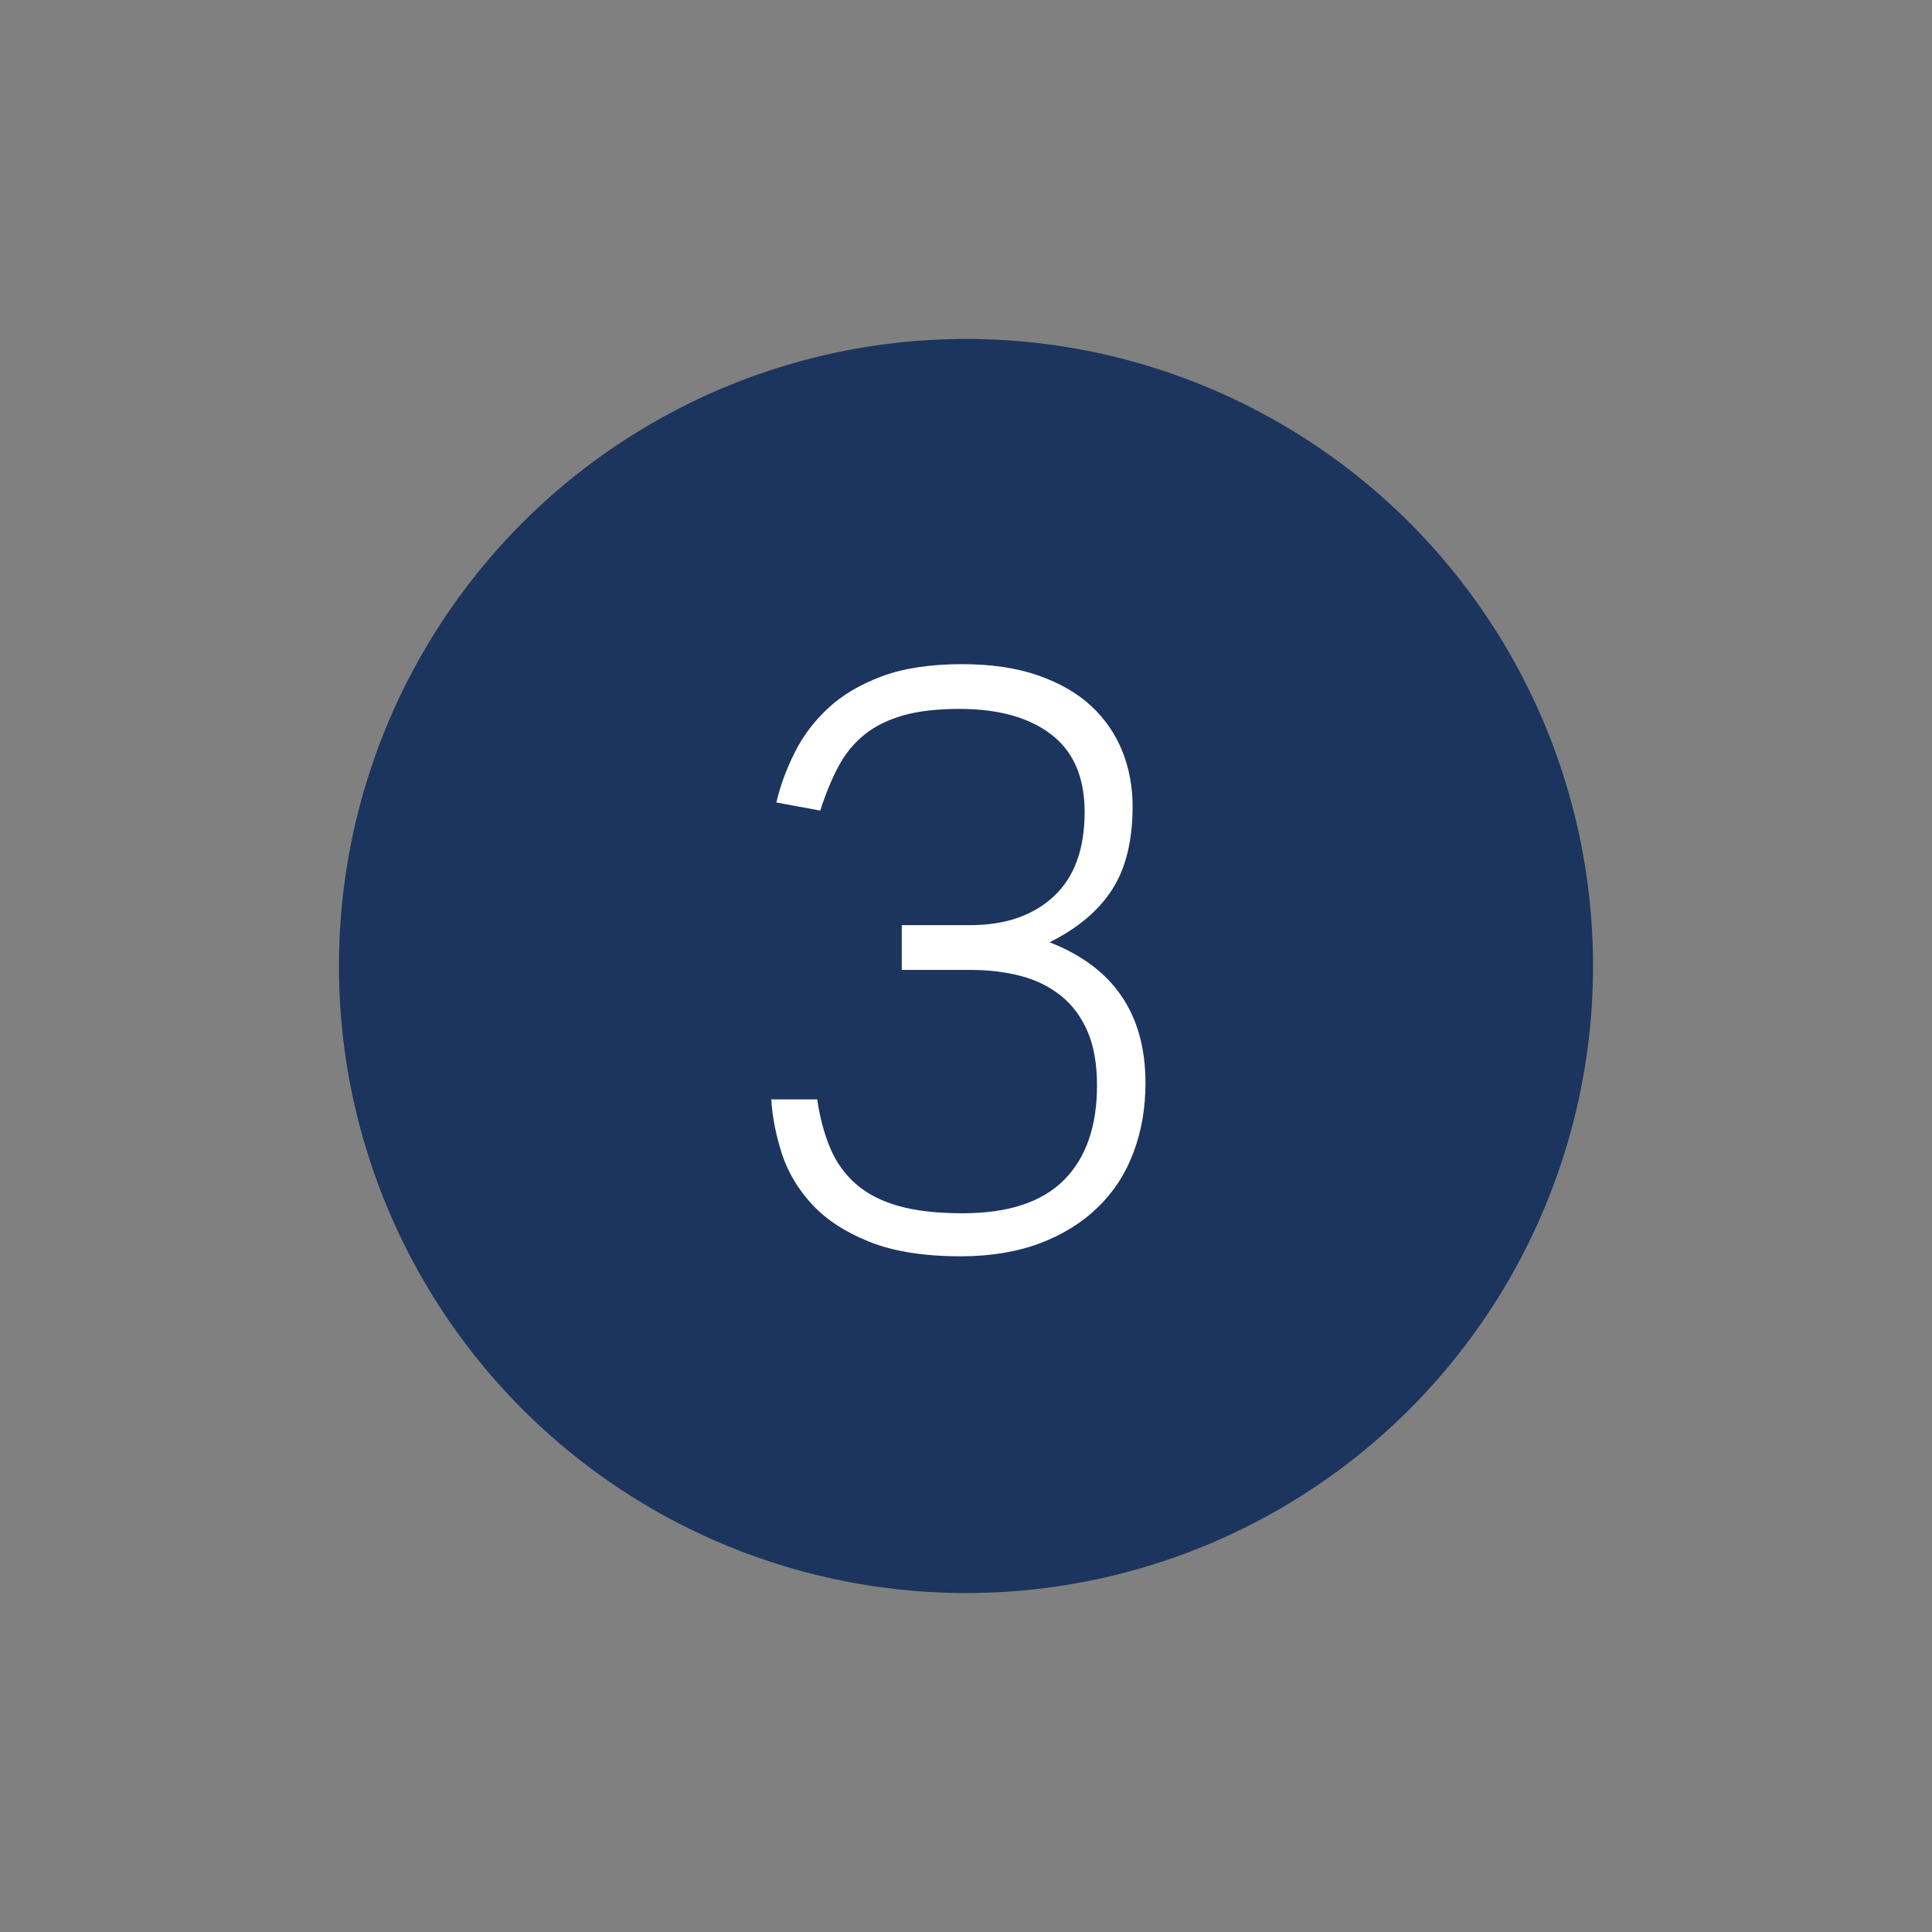
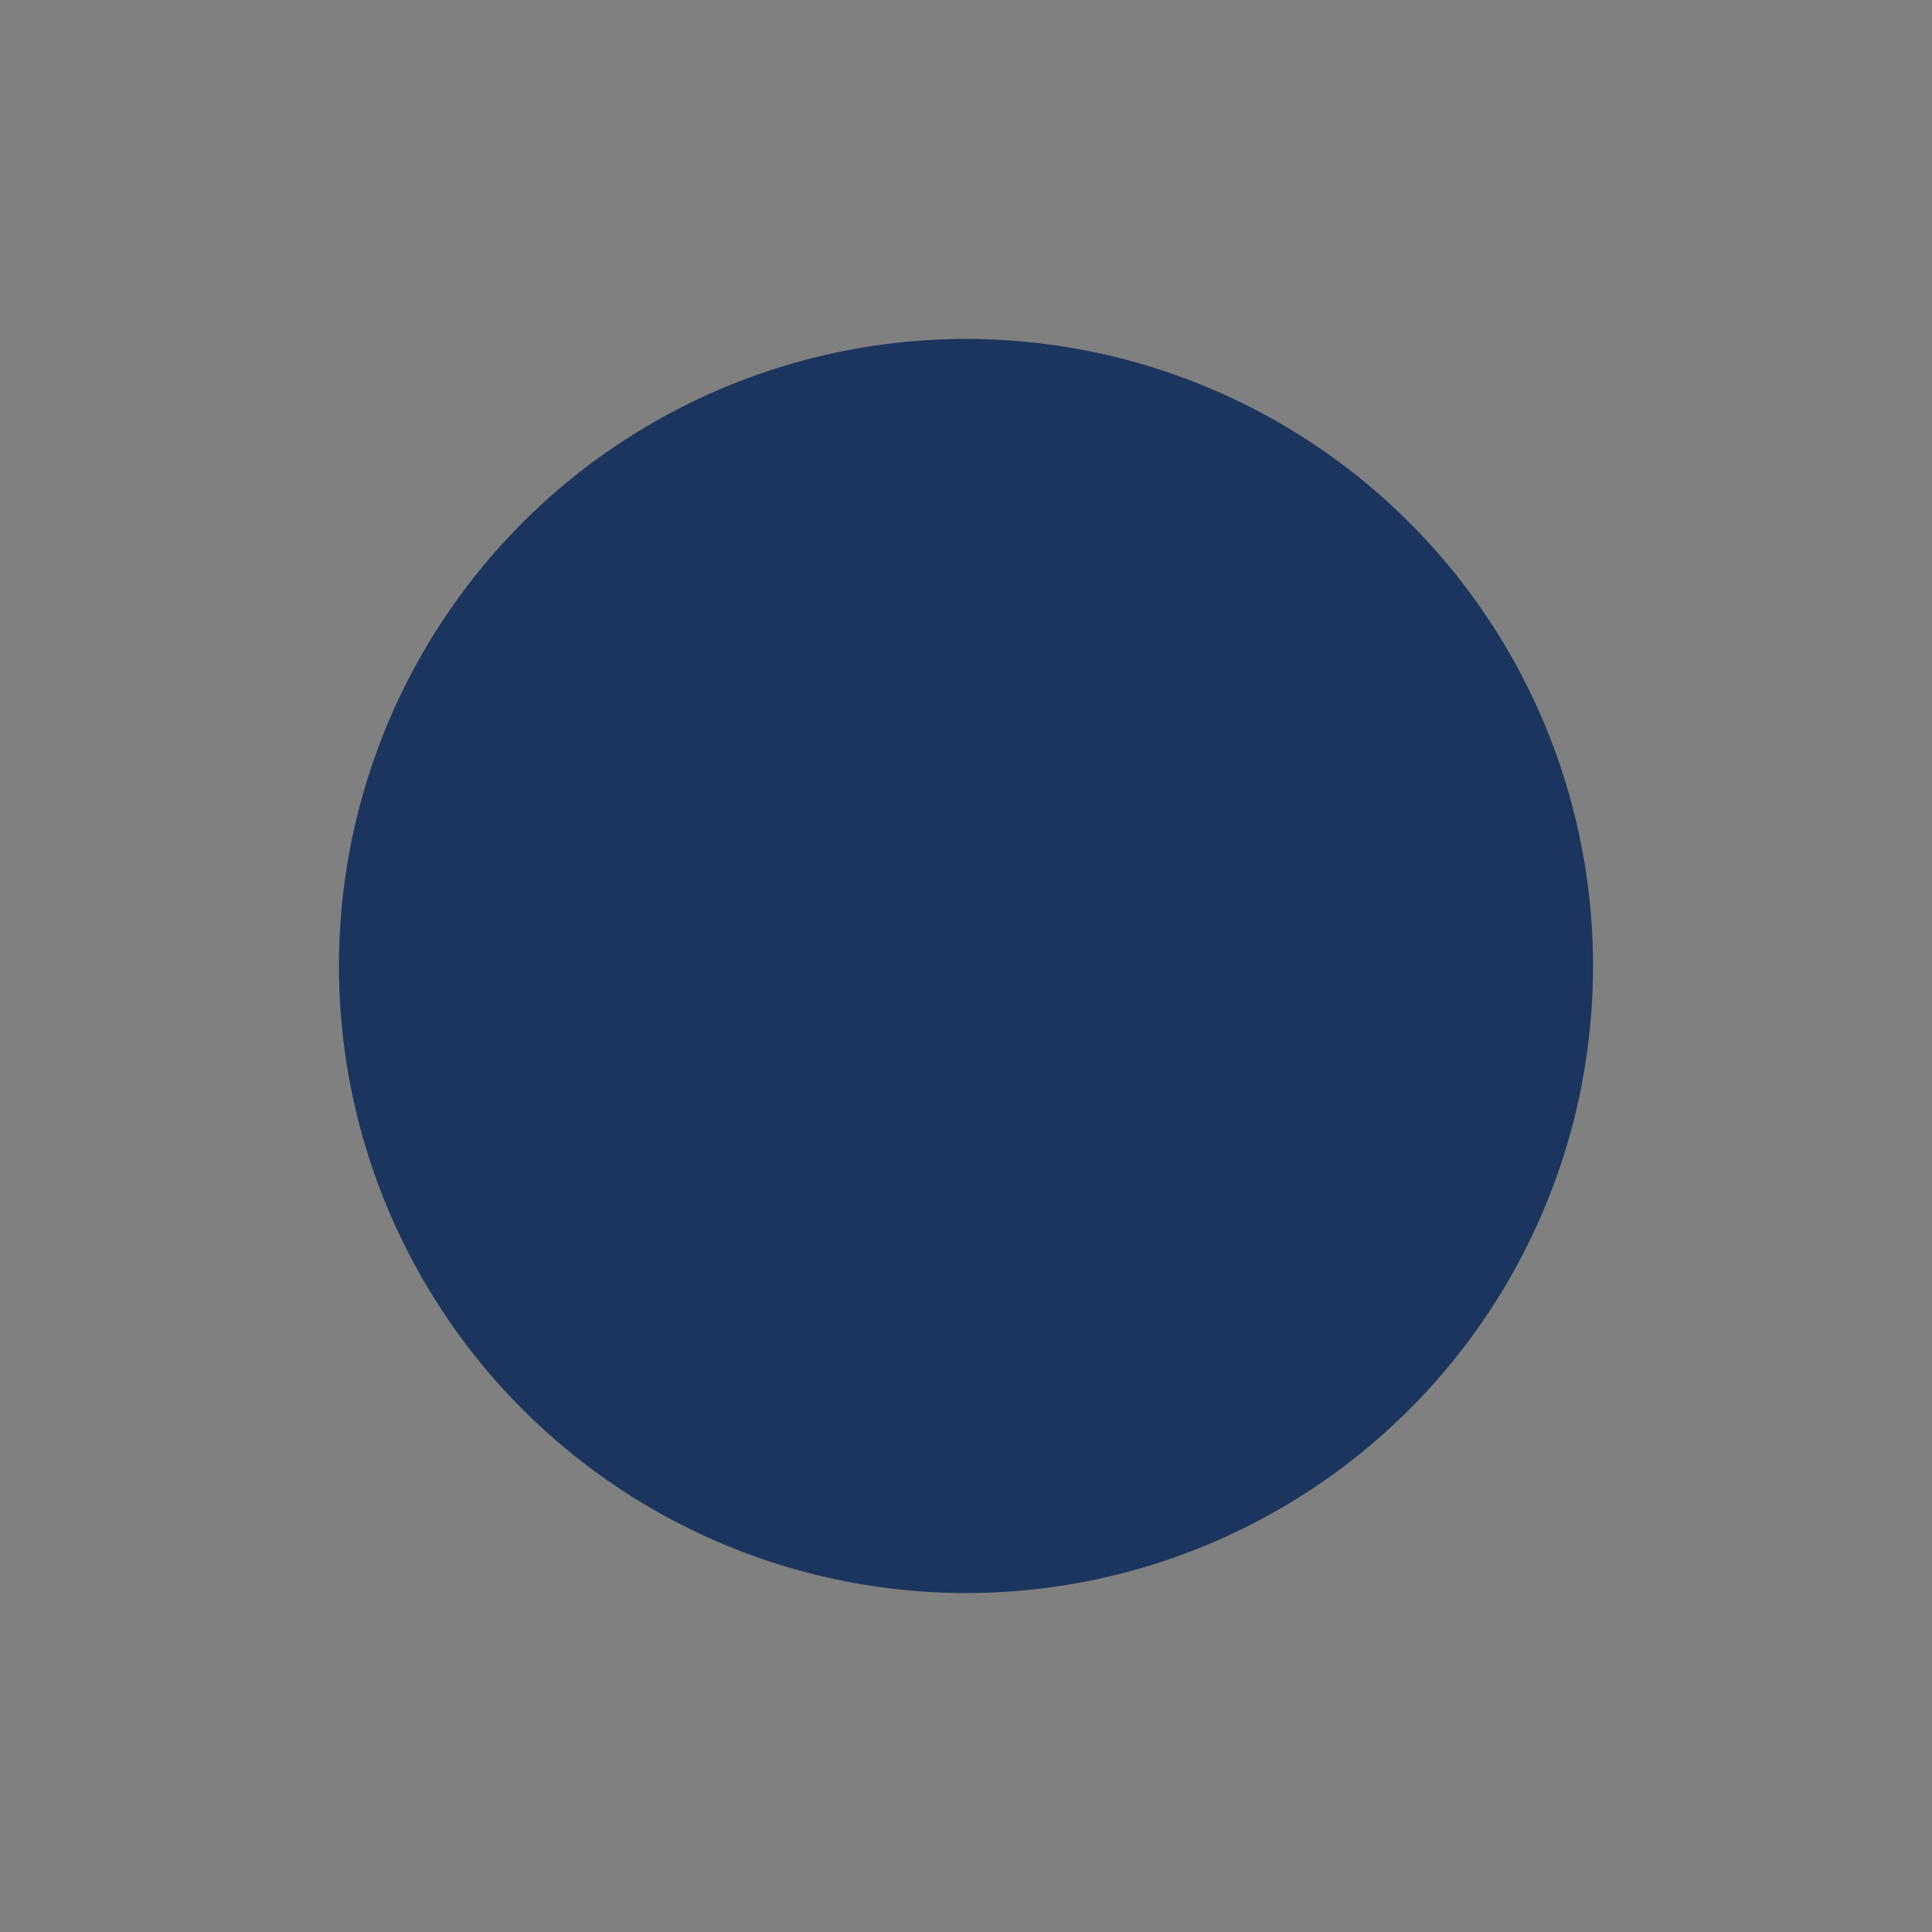
<svg xmlns="http://www.w3.org/2000/svg" id="Icon_9_-_Number_3" data-name="Icon 9 - Number 3" viewBox="0 0 114 114">
  <rect x="0" y="0" width="114" height="114" fill="#808080" stroke="none" />
  <defs>
    <style>
      .cls-1 {
        fill: #fff;
      }

      .cls-1, .cls-2 {
        stroke-width: 0px;
      }

      .cls-2 {
        fill: #1c355e;
      }
    </style>
  </defs>
  <circle class="cls-2" cx="57" cy="57" r="37" />
-   <path class="cls-1" d="M48.22,64.87c.16,1.09.42,2.05.77,2.88.35.83.86,1.54,1.51,2.11.66.58,1.5,1.01,2.52,1.3,1.02.29,2.29.43,3.79.43,2.69,0,4.68-.66,5.98-1.97,1.3-1.31,1.94-3.17,1.94-5.57,0-1.25-.18-2.3-.55-3.17-.37-.86-.89-1.57-1.56-2.11-.67-.54-1.46-.94-2.38-1.18-.91-.24-1.91-.36-3-.36h-4.03v-2.64h4.03c2.08,0,3.73-.57,4.94-1.7,1.22-1.14,1.82-2.79,1.82-4.97,0-2.05-.66-3.58-1.97-4.58-1.31-1.01-3.12-1.51-5.42-1.51-1.31,0-2.42.13-3.31.38-.9.26-1.66.63-2.28,1.13-.62.5-1.14,1.12-1.54,1.87-.4.75-.76,1.62-1.08,2.62l-2.59-.48c.22-.96.58-1.93,1.06-2.9.48-.98,1.14-1.86,1.97-2.64.83-.78,1.9-1.42,3.19-1.9s2.87-.72,4.73-.72c1.73,0,3.23.22,4.51.67,1.28.45,2.33,1.06,3.14,1.82s1.42,1.66,1.82,2.66c.4,1.01.6,2.09.6,3.24,0,2.02-.4,3.65-1.2,4.9s-2.03,2.29-3.7,3.12c3.78,1.47,5.66,4.24,5.66,8.3,0,1.47-.23,2.83-.7,4.08-.46,1.25-1.16,2.33-2.09,3.24-.93.91-2.07,1.62-3.43,2.14-1.36.51-2.92.77-4.68.77-2.18,0-3.98-.29-5.4-.86s-2.55-1.31-3.38-2.21c-.83-.9-1.42-1.9-1.78-3-.35-1.1-.56-2.17-.62-3.19h2.69Z" />
</svg>